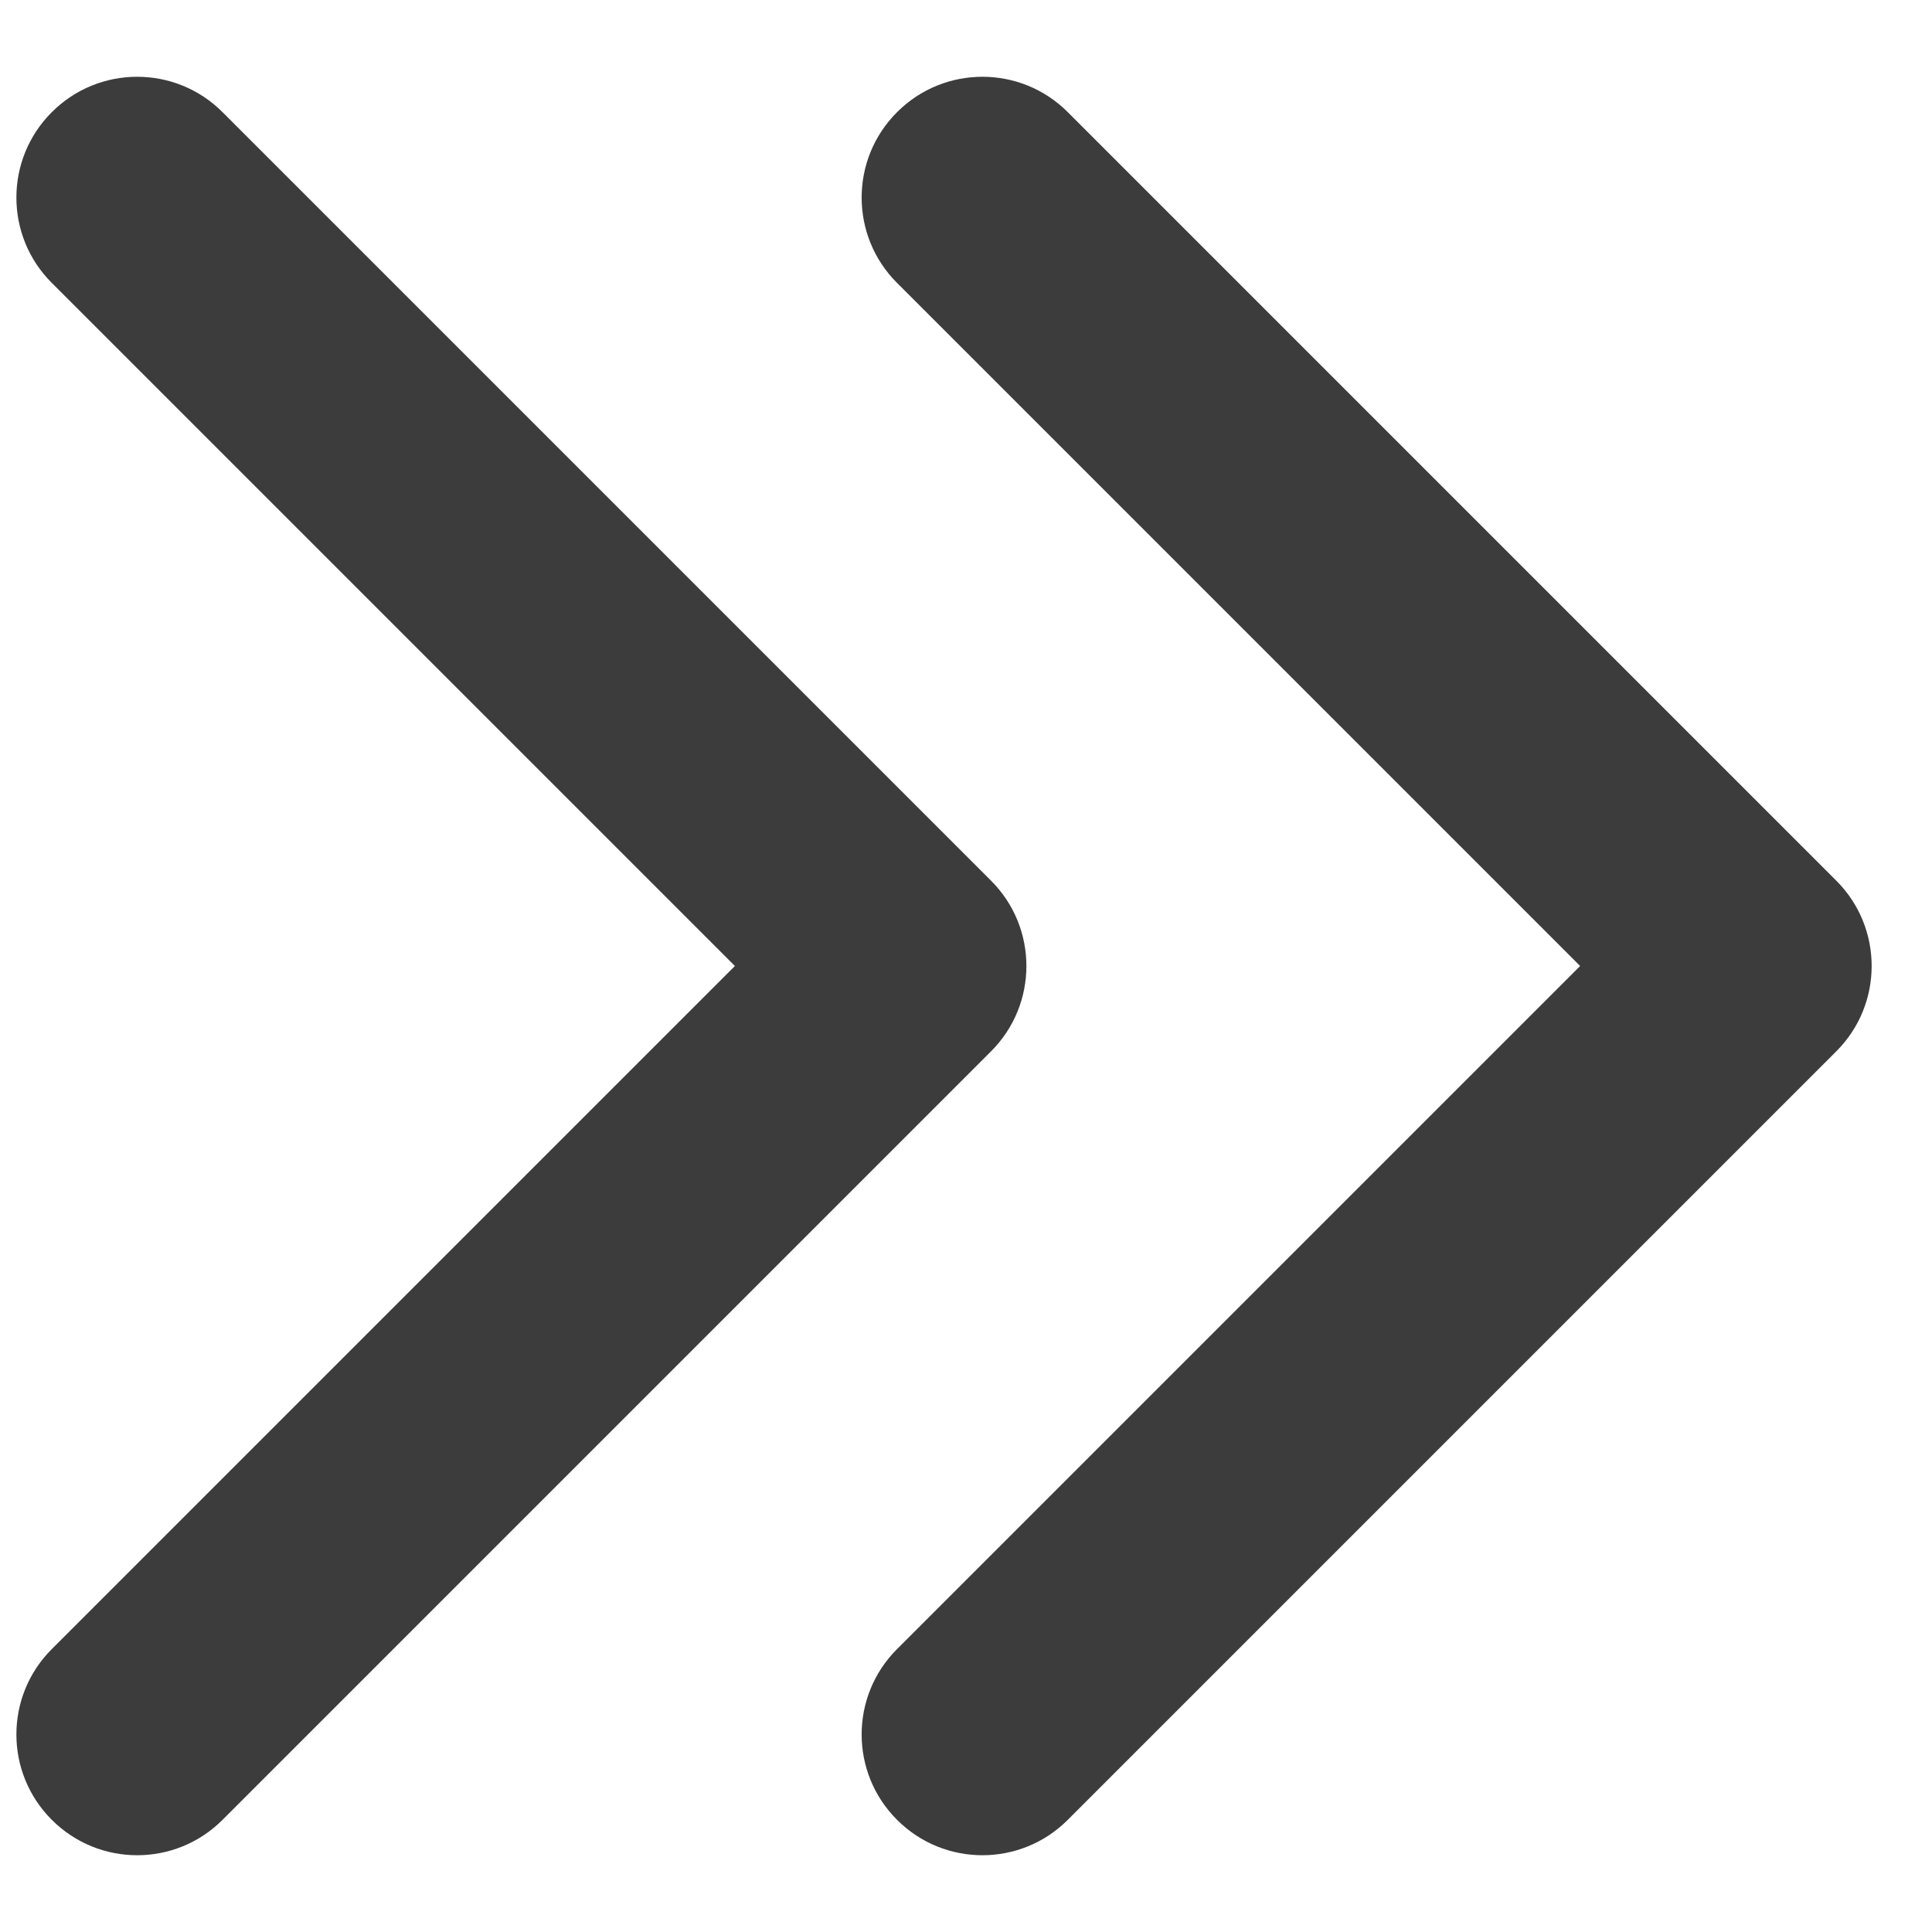
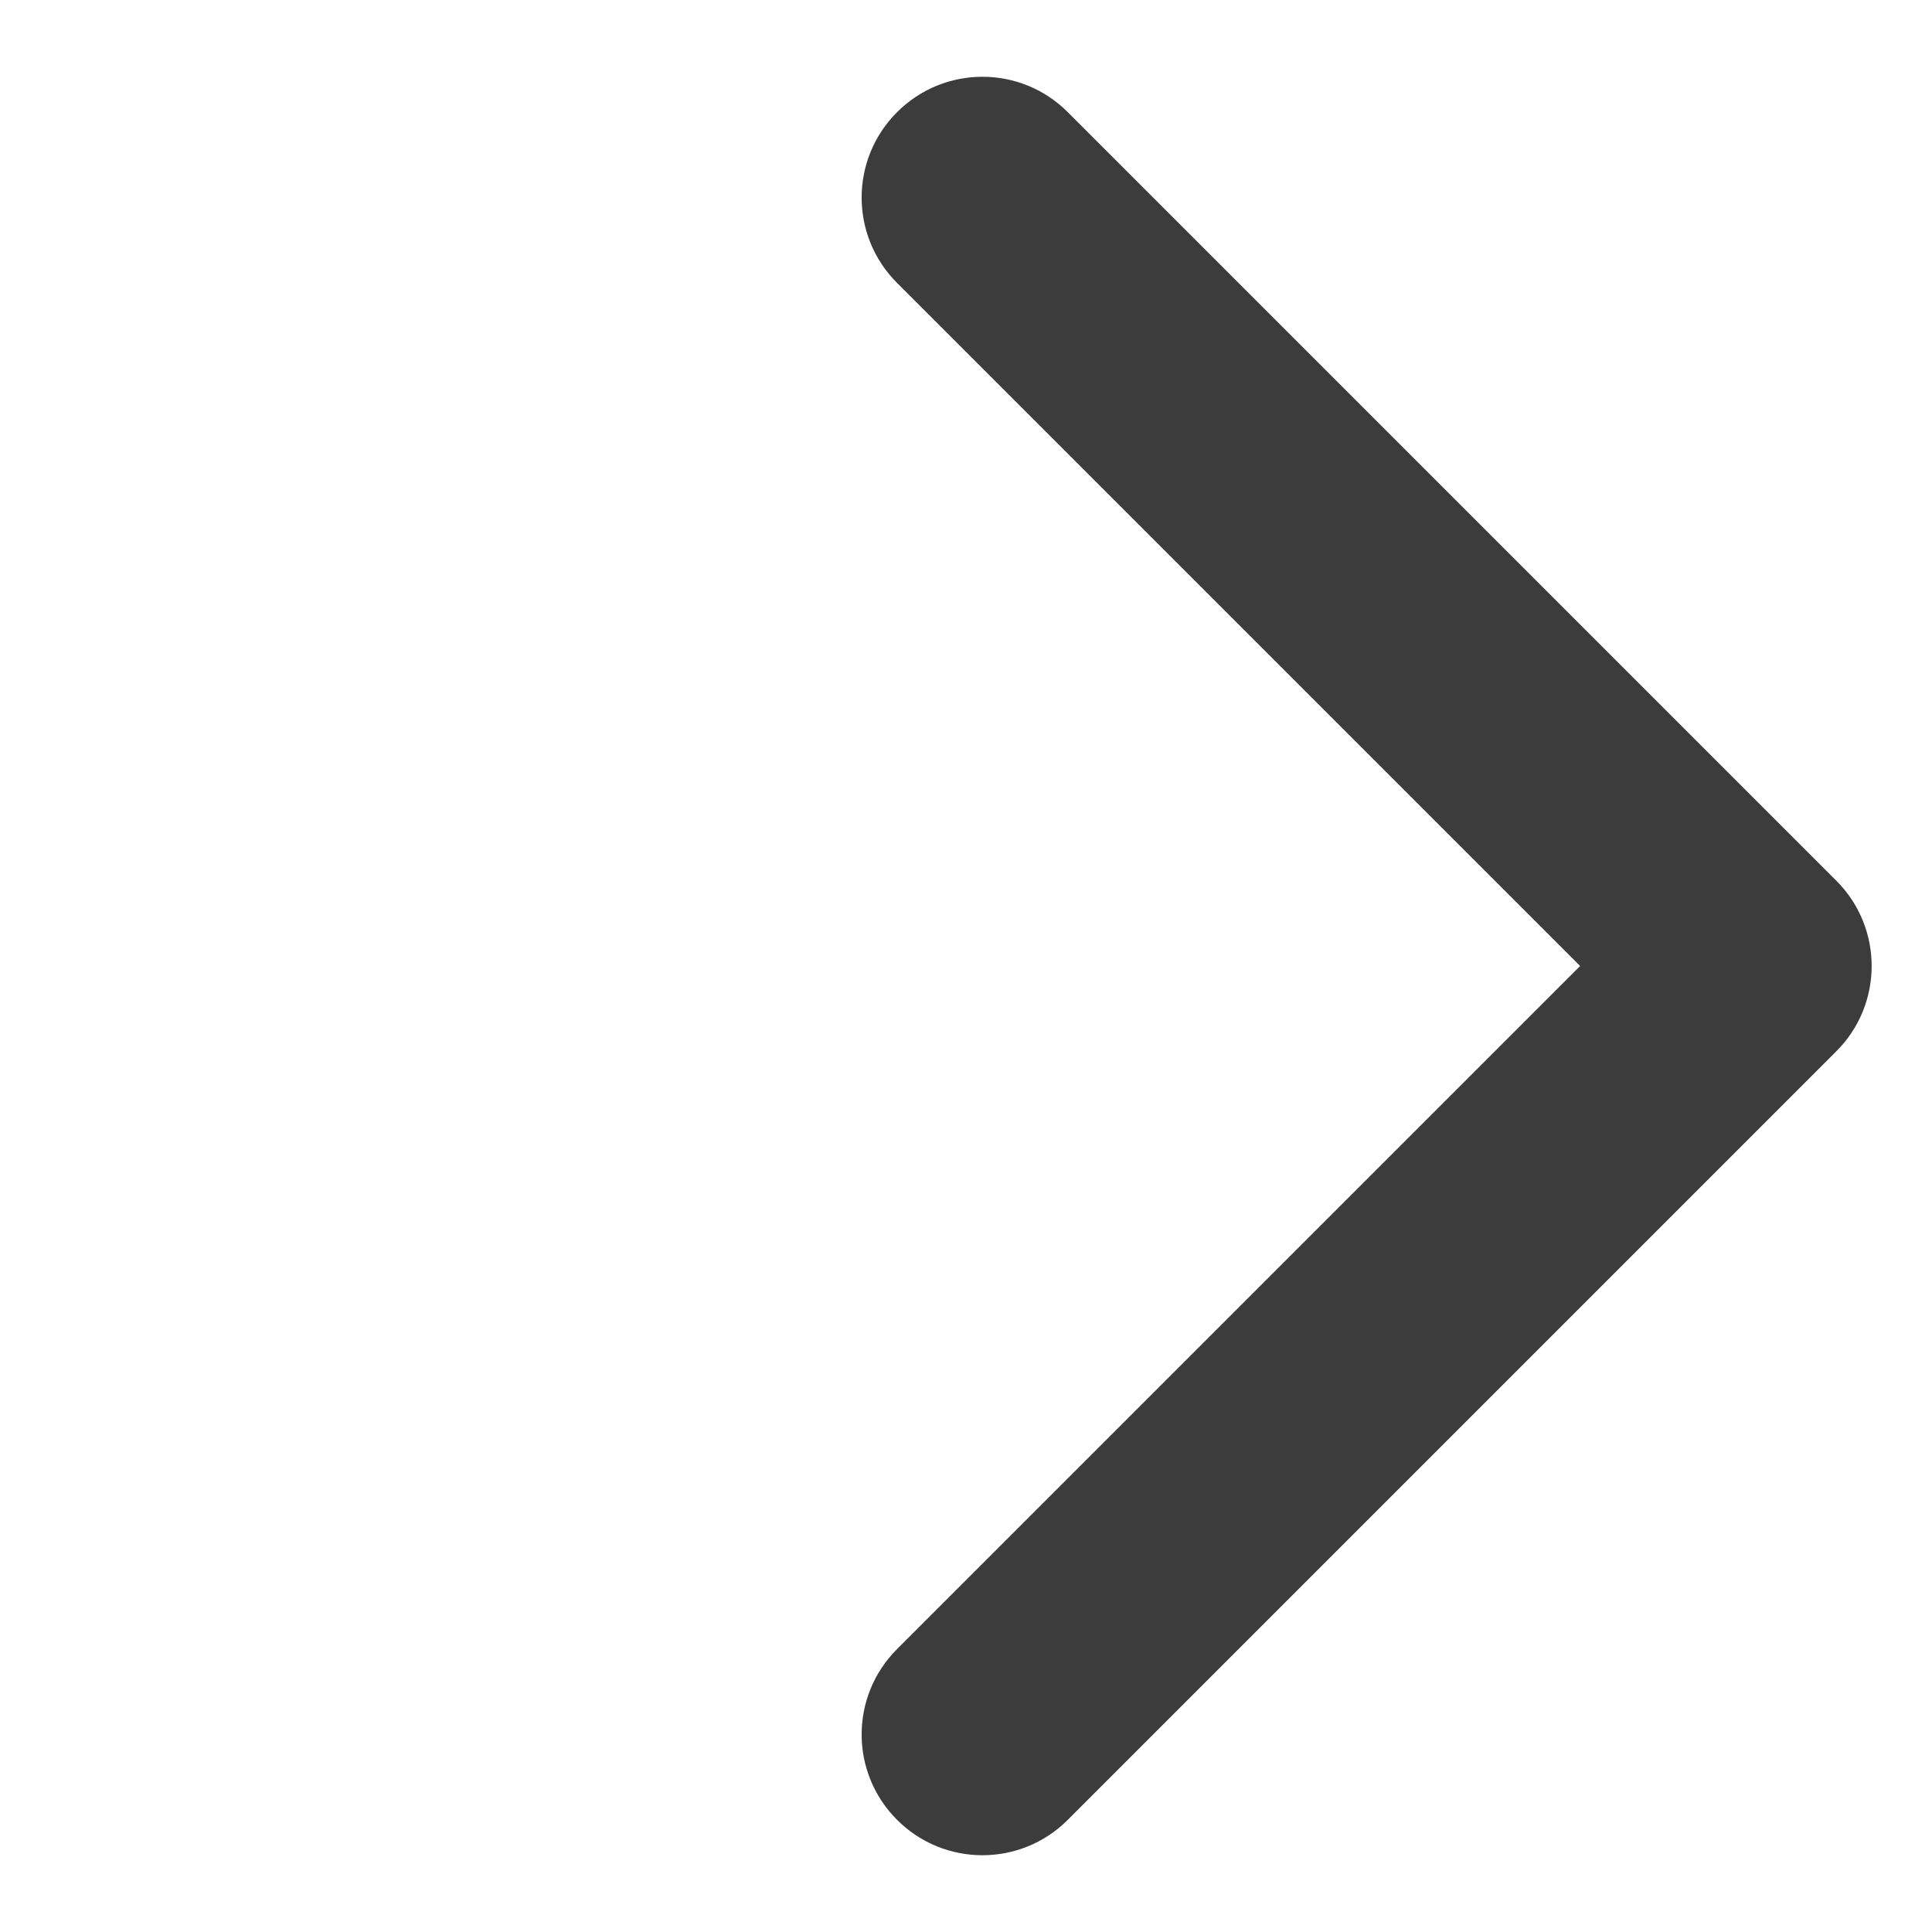
<svg xmlns="http://www.w3.org/2000/svg" width="16" height="16" viewBox="0 0 16 16" fill="none">
-   <path d="M15.207 8.707C15.598 8.317 15.598 7.683 15.207 7.293L8.843 0.929C8.453 0.538 7.819 0.538 7.429 0.929C7.038 1.319 7.038 1.953 7.429 2.343L13.086 8L7.429 13.657C7.038 14.047 7.038 14.681 7.429 15.071C7.819 15.462 8.453 15.462 8.843 15.071L15.207 8.707ZM14 9L14.5 9L14.5 7L14 7L14 9Z" fill="#3C3C3C" />
-   <path d="M8.207 8.707C8.598 8.317 8.598 7.683 8.207 7.293L1.843 0.929C1.453 0.538 0.819 0.538 0.429 0.929C0.038 1.319 0.038 1.953 0.429 2.343L6.086 8L0.429 13.657C0.038 14.047 0.038 14.681 0.429 15.071C0.819 15.462 1.453 15.462 1.843 15.071L8.207 8.707ZM7 9L7.5 9L7.5 7L7 7L7 9Z" fill="#3C3C3C" />
+   <path d="M15.207 8.707C15.598 8.317 15.598 7.683 15.207 7.293L8.843 0.929C8.453 0.538 7.819 0.538 7.429 0.929C7.038 1.319 7.038 1.953 7.429 2.343L13.086 8L7.429 13.657C7.038 14.047 7.038 14.681 7.429 15.071C7.819 15.462 8.453 15.462 8.843 15.071L15.207 8.707M14 9L14.5 9L14.5 7L14 7L14 9Z" fill="#3C3C3C" />
</svg>